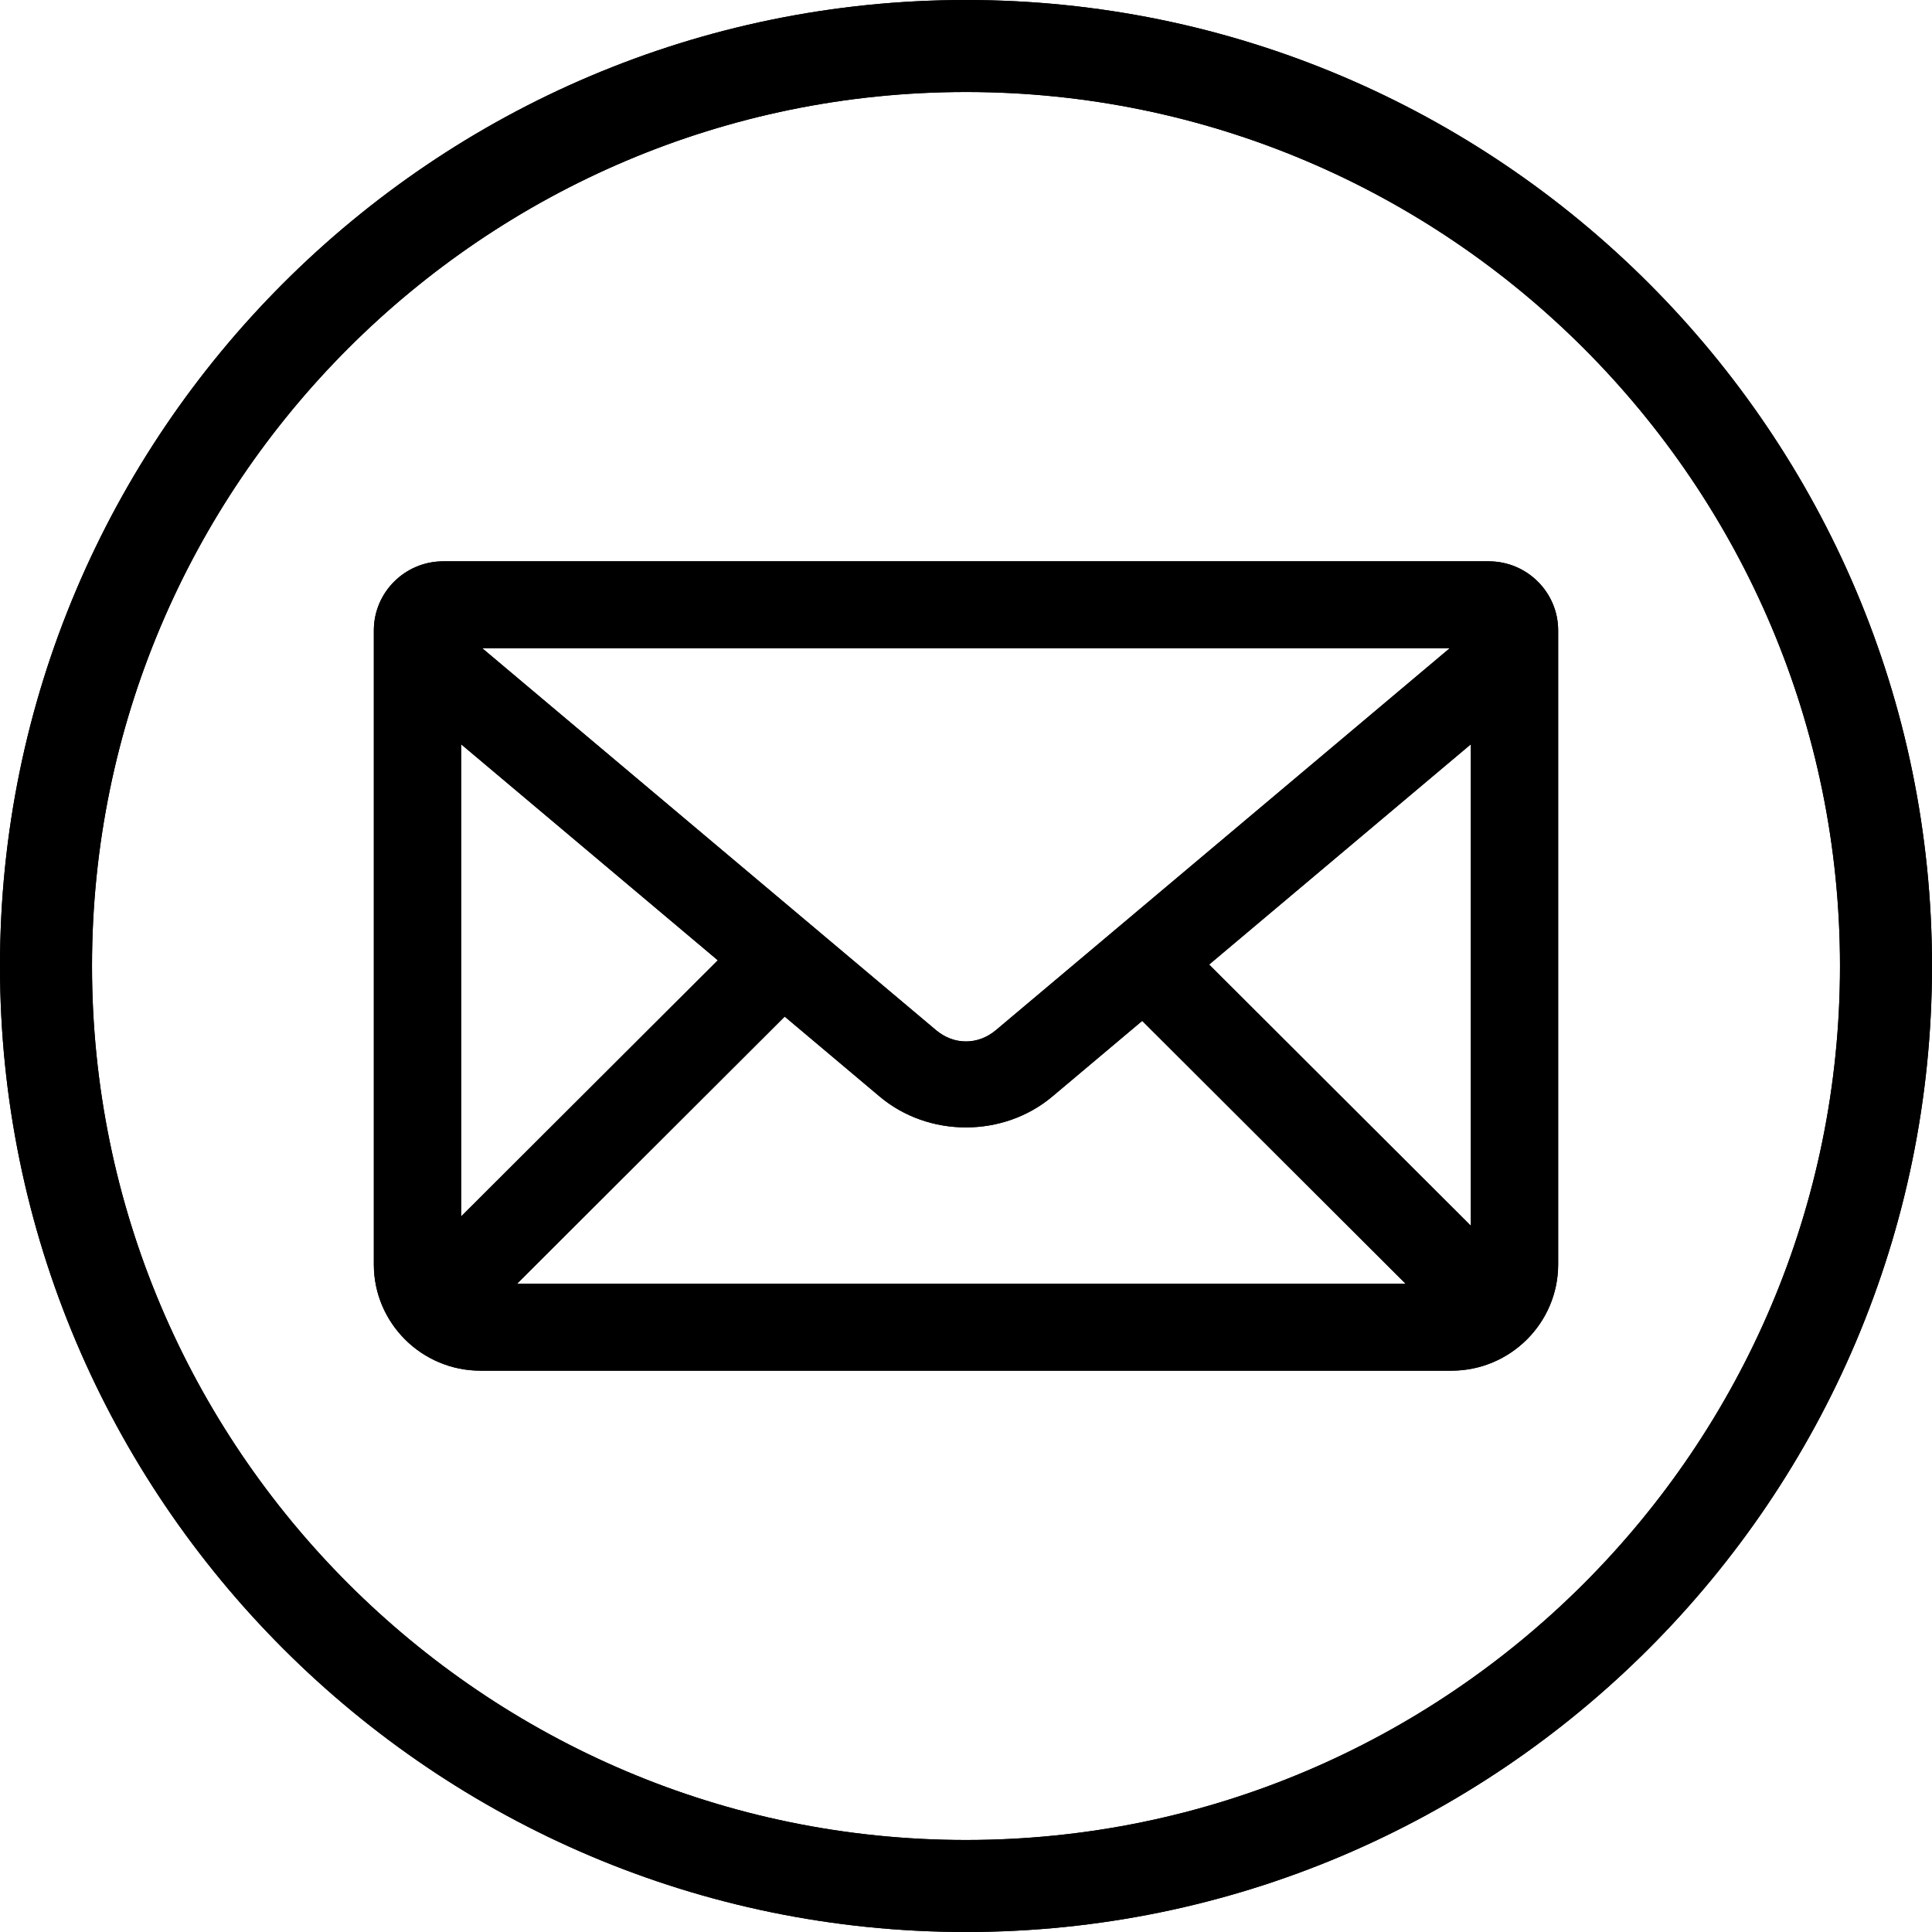
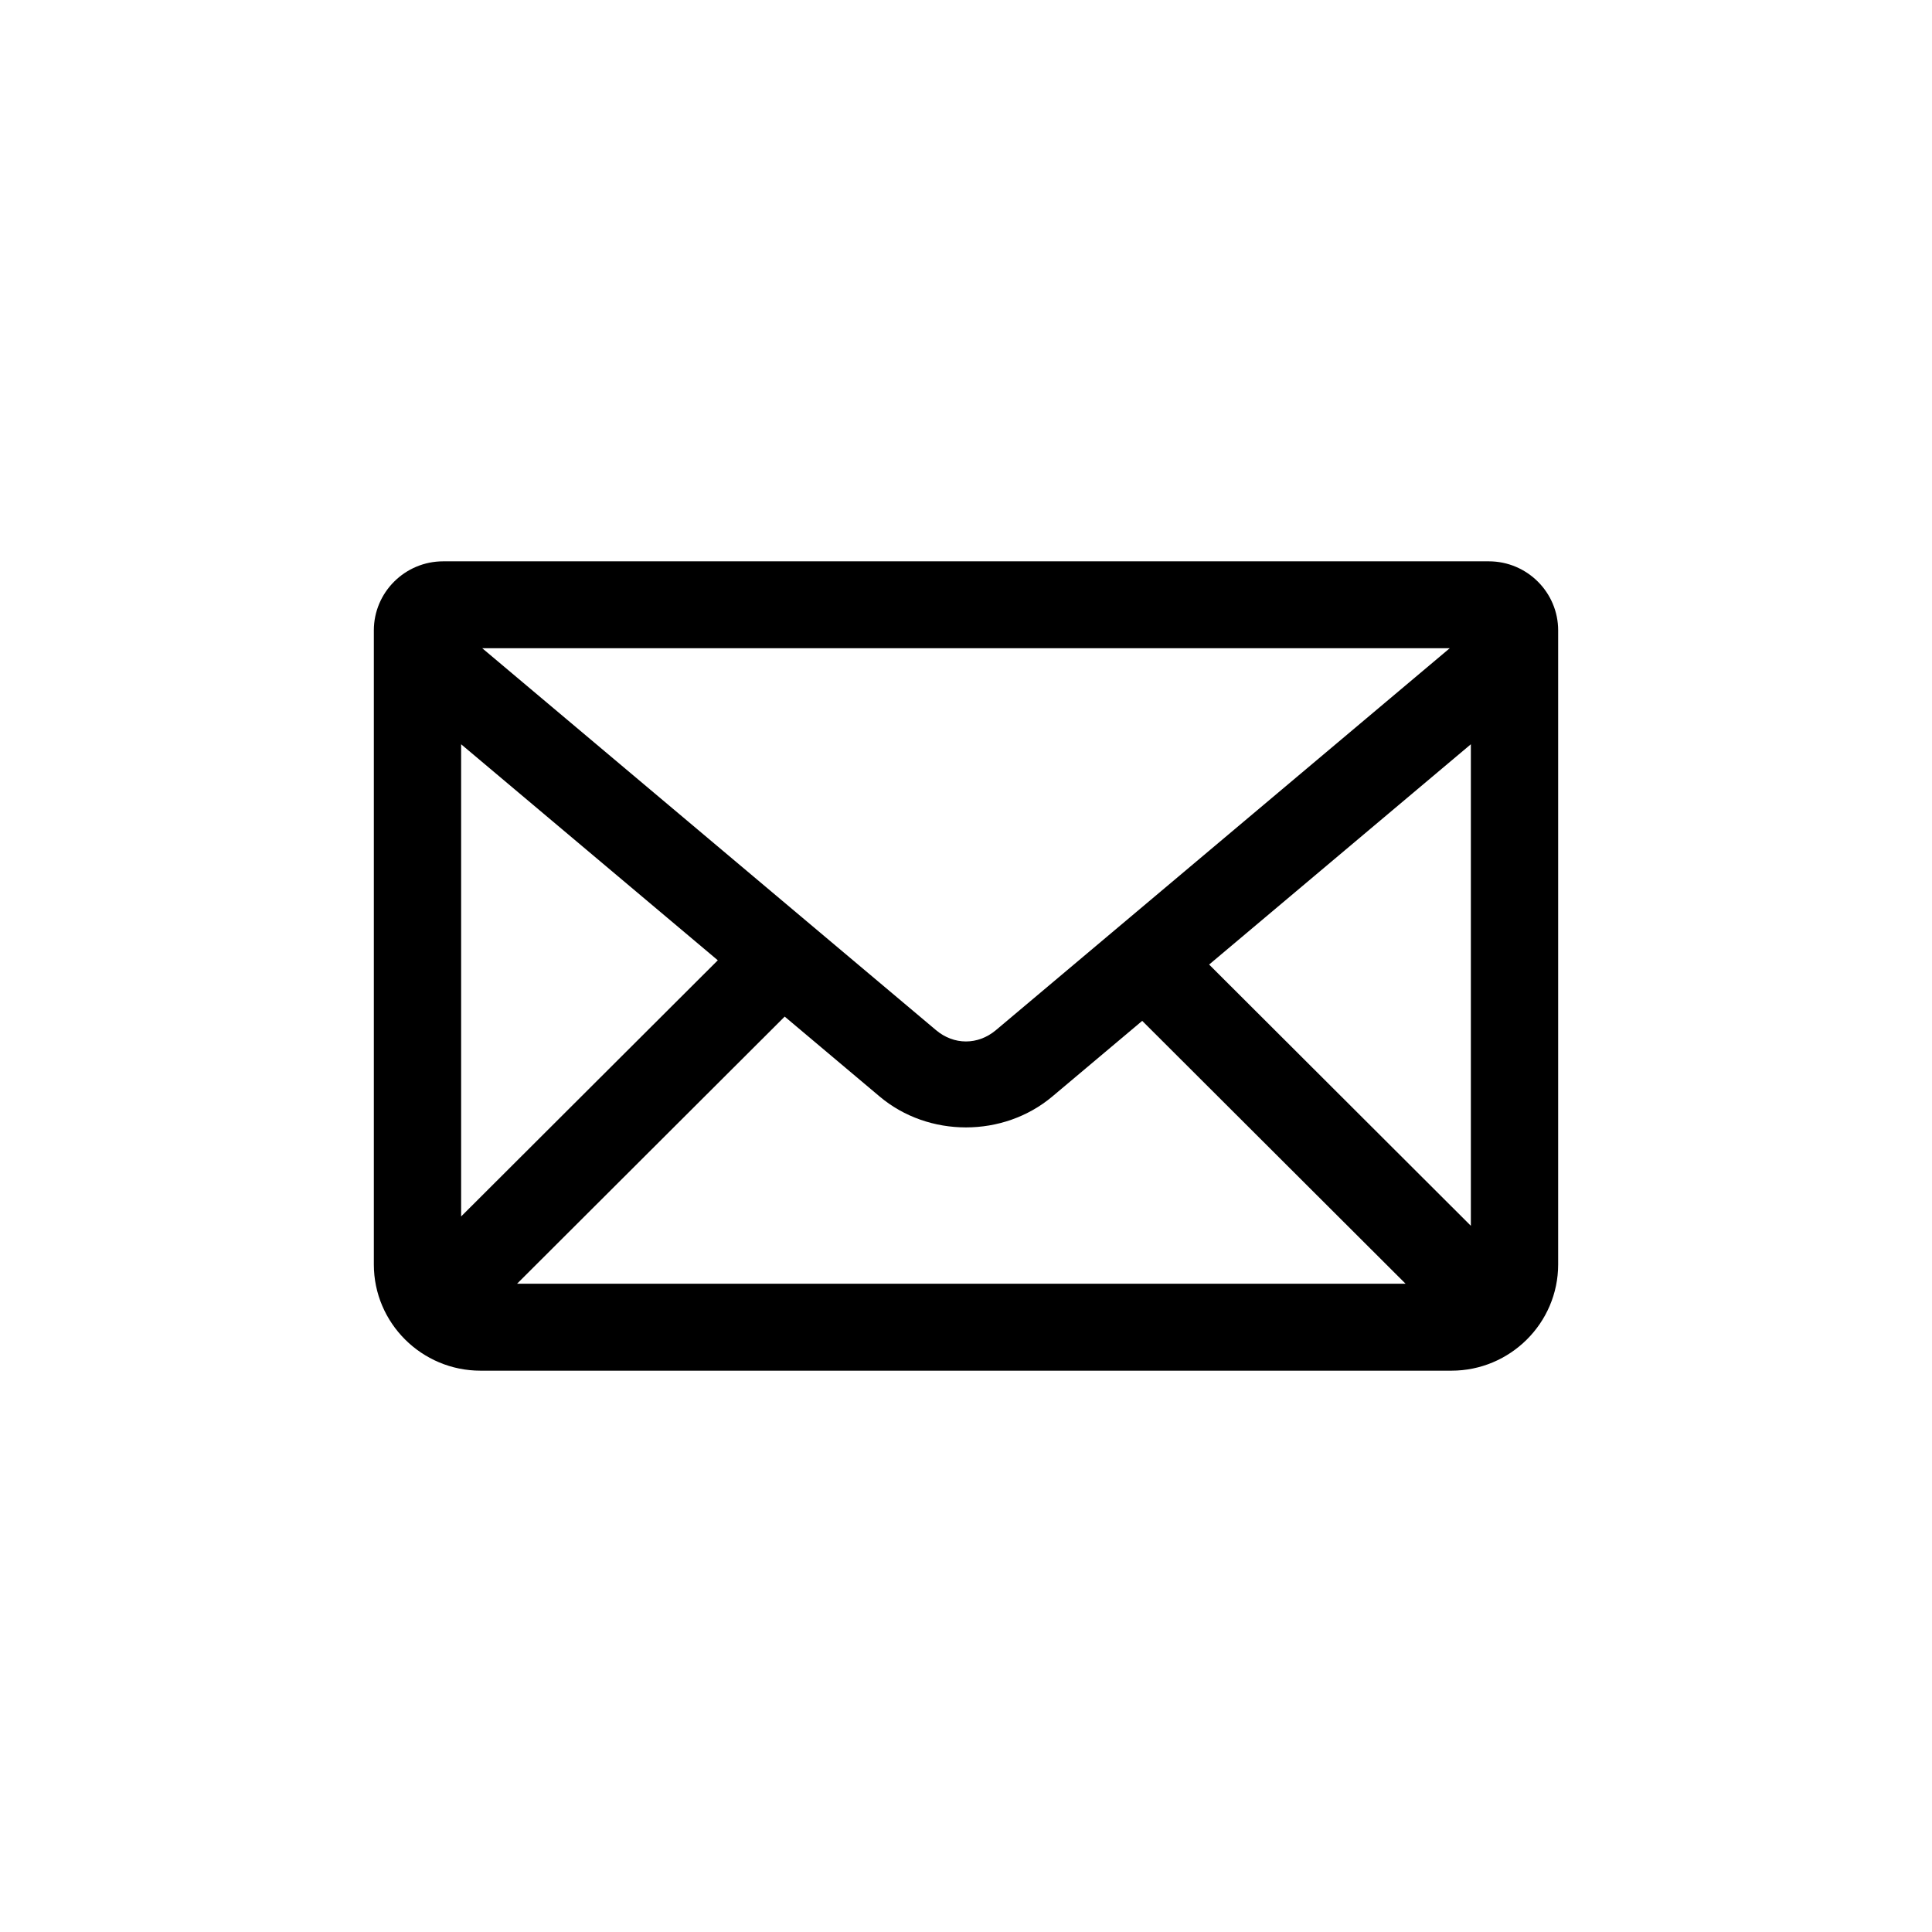
<svg xmlns="http://www.w3.org/2000/svg" width="500" zoomAndPan="magnify" viewBox="0 0 375 375" height="500" preserveAspectRatio="xMidYMid meet" version="1.2">
  <g id="881327e3cd">
-     <path style=" stroke:none;fill-rule:nonzero;fill:#000000;fill-opacity:1;" d="M 187.5 375 C 84.113 375 0 290.887 0 187.5 C 0 84.113 84.113 0 187.5 0 C 290.887 0 375 84.113 375 187.5 C 375 290.887 290.887 375 187.5 375 Z M 187.5 17.859 C 93.957 17.859 17.859 93.957 17.859 187.5 C 17.859 281.039 93.957 357.141 187.5 357.141 C 281.039 357.141 357.141 281.039 357.141 187.5 C 357.141 93.957 281.039 17.859 187.5 17.859 Z M 187.5 17.859 " />
-     <path style=" stroke:none;fill-rule:nonzero;fill:#000000;fill-opacity:1;" d="M 288.973 108.953 L 86.027 108.953 C 78.602 108.953 72.562 114.969 72.562 122.359 L 72.562 245.43 C 72.562 256.797 81.848 266.047 93.262 266.047 L 281.727 266.047 C 293.137 266.047 302.43 256.797 302.438 245.43 L 302.438 122.359 C 302.438 114.969 296.398 108.953 288.973 108.953 Z M 193.312 199.945 C 189.828 202.879 185.152 202.879 181.676 199.945 L 93.605 125.824 L 281.391 125.824 Z M 139.324 186.391 L 89.504 236.113 L 89.504 144.461 Z M 152.309 197.32 L 170.738 212.832 C 180.219 220.824 194.738 220.832 204.254 212.832 L 221.703 198.148 L 272.824 249.172 L 100.359 249.172 Z M 234.691 187.219 L 285.492 144.461 L 285.492 237.926 Z M 234.691 187.219 " />
-     <path style=" stroke:none;fill-rule:nonzero;fill:#000000;fill-opacity:1;" d="M 187.5 375 C 84.113 375 0 290.887 0 187.5 C 0 84.113 84.113 0 187.5 0 C 290.887 0 375 84.113 375 187.5 C 375 290.887 290.887 375 187.5 375 Z M 187.5 17.859 C 93.957 17.859 17.859 93.957 17.859 187.5 C 17.859 281.039 93.957 357.141 187.5 357.141 C 281.039 357.141 357.141 281.039 357.141 187.5 C 357.141 93.957 281.039 17.859 187.5 17.859 Z M 187.5 17.859 " />
    <path style=" stroke:none;fill-rule:nonzero;fill:#000000;fill-opacity:1;" d="M 288.973 108.953 L 86.027 108.953 C 78.602 108.953 72.562 114.969 72.562 122.359 L 72.562 245.43 C 72.562 256.797 81.848 266.047 93.262 266.047 L 281.727 266.047 C 293.137 266.047 302.43 256.797 302.438 245.43 L 302.438 122.359 C 302.438 114.969 296.398 108.953 288.973 108.953 Z M 193.312 199.945 C 189.828 202.879 185.152 202.879 181.676 199.945 L 93.605 125.824 L 281.391 125.824 Z M 139.324 186.391 L 89.504 236.113 L 89.504 144.461 Z M 152.309 197.32 L 170.738 212.832 C 180.219 220.824 194.738 220.832 204.254 212.832 L 221.703 198.148 L 272.824 249.172 L 100.359 249.172 Z M 234.691 187.219 L 285.492 144.461 L 285.492 237.926 Z M 234.691 187.219 " />
  </g>
</svg>